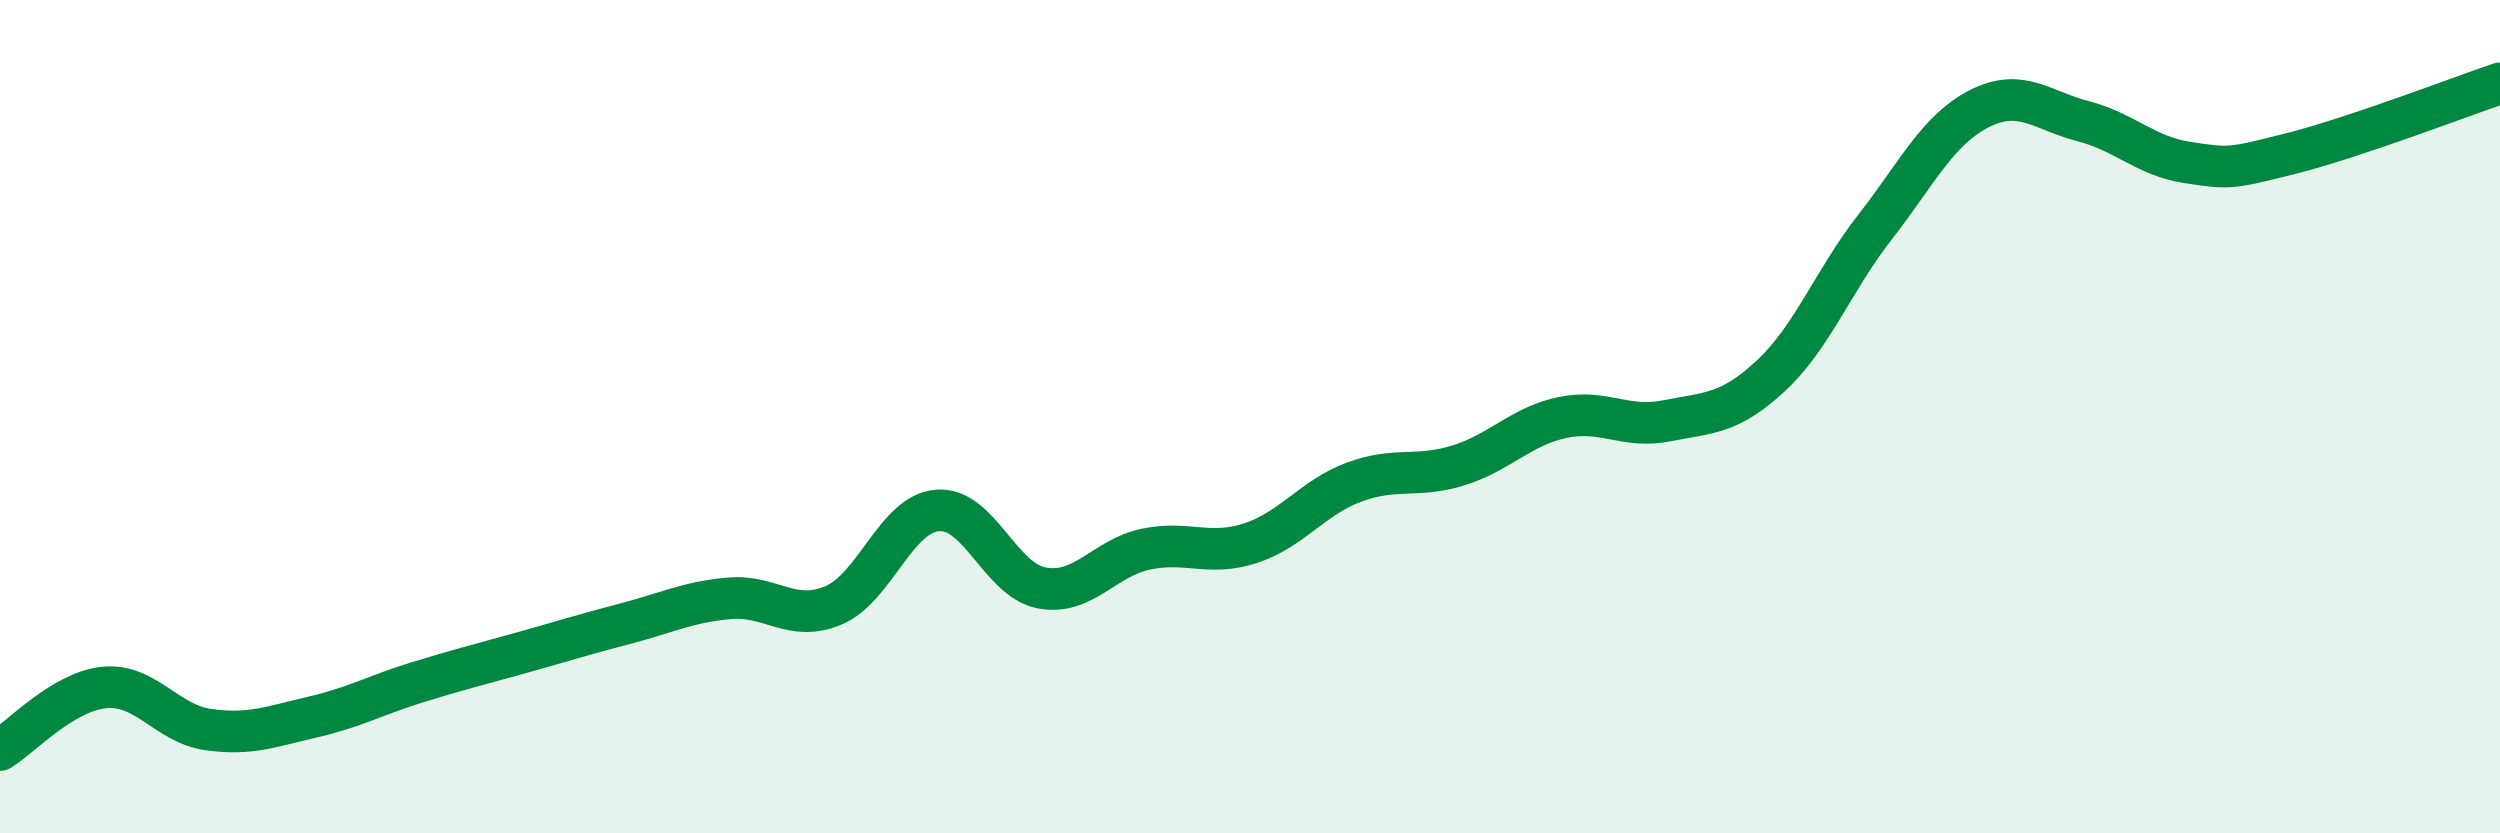
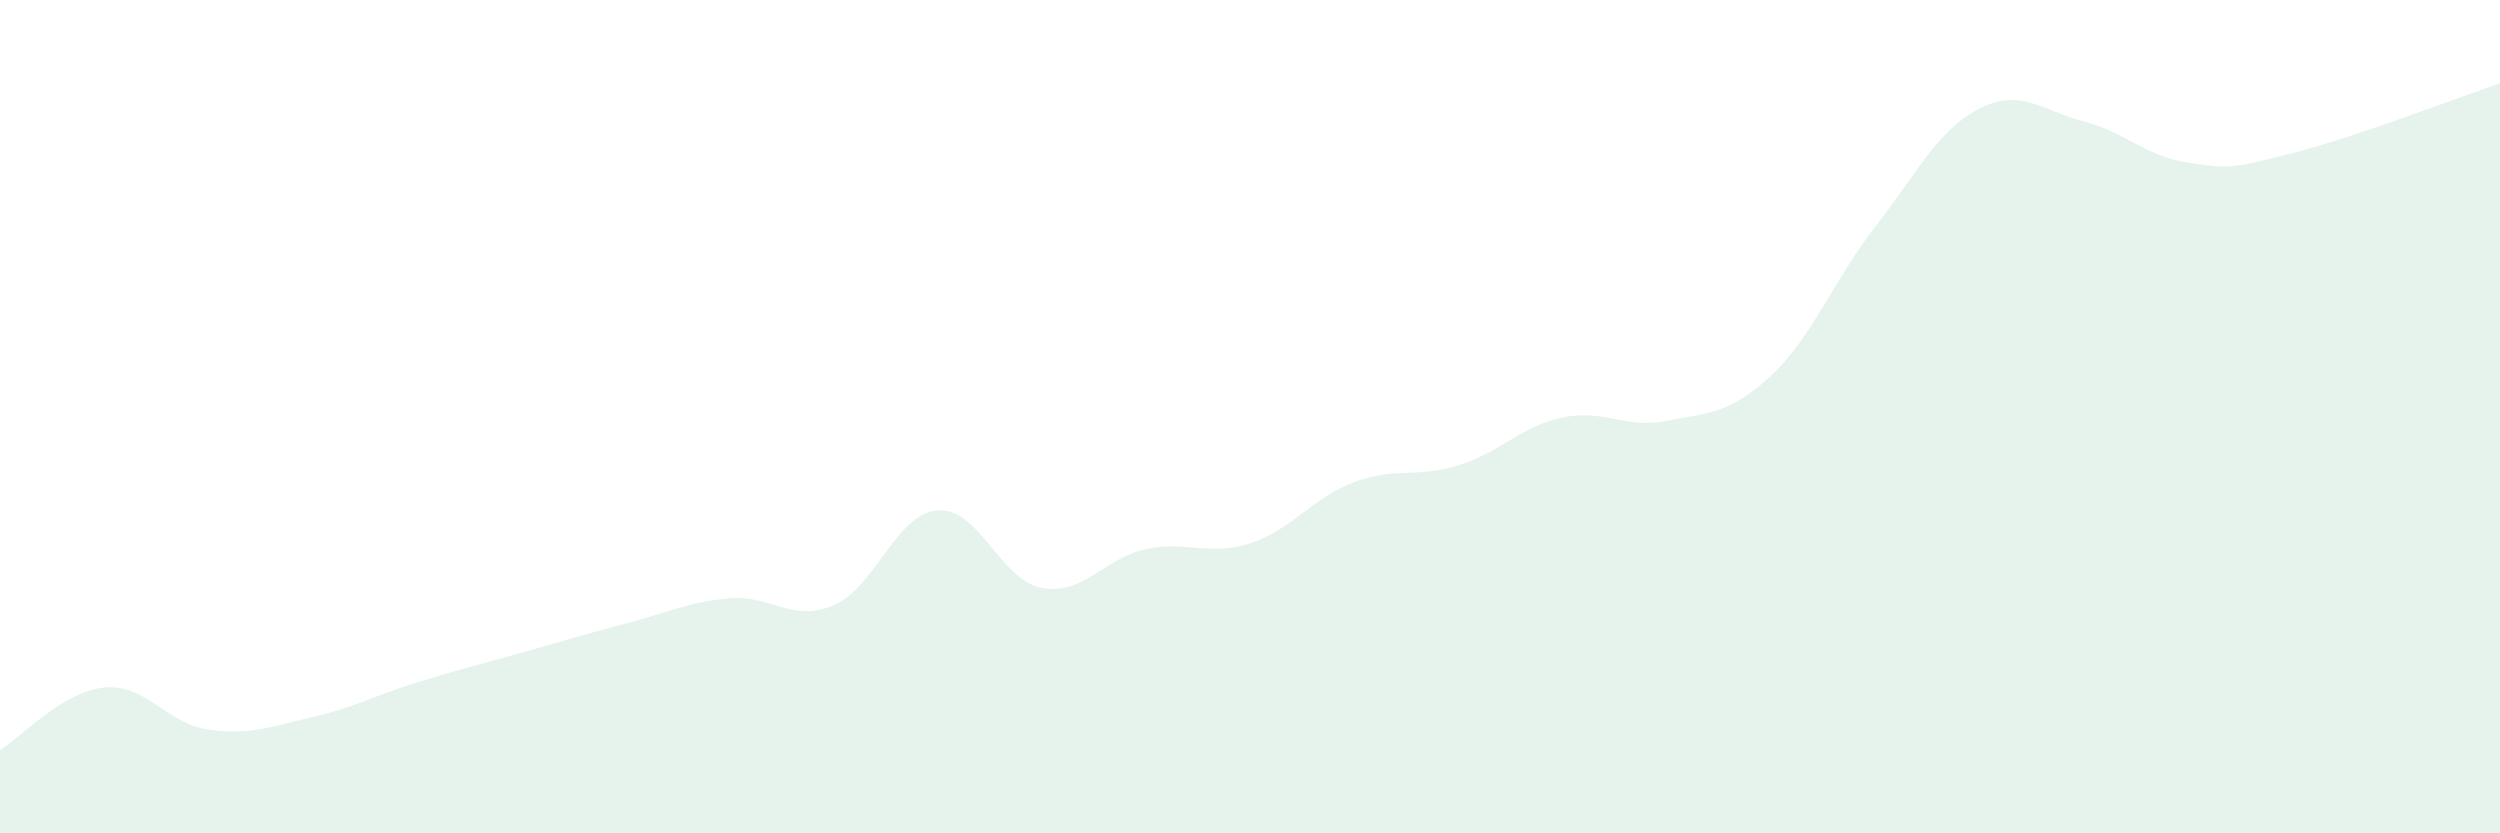
<svg xmlns="http://www.w3.org/2000/svg" width="60" height="20" viewBox="0 0 60 20">
  <path d="M 0,18 C 0.5,17.7 1.5,16.6 2.5,16.5 C 3.5,16.4 4,17.37 5,17.51 C 6,17.65 6.5,17.44 7.5,17.21 C 8.5,16.98 9,16.69 10,16.38 C 11,16.07 11.5,15.95 12.5,15.67 C 13.5,15.39 14,15.23 15,14.97 C 16,14.71 16.5,14.45 17.5,14.36 C 18.5,14.27 19,14.95 20,14.53 C 21,14.11 21.5,12.33 22.5,12.25 C 23.5,12.17 24,13.92 25,14.11 C 26,14.3 26.5,13.39 27.5,13.18 C 28.5,12.97 29,13.36 30,13.04 C 31,12.72 31.5,11.94 32.5,11.57 C 33.5,11.2 34,11.48 35,11.17 C 36,10.86 36.5,10.23 37.5,10.02 C 38.5,9.81 39,10.3 40,10.1 C 41,9.9 41.5,9.95 42.5,9.02 C 43.5,8.09 44,6.73 45,5.45 C 46,4.17 46.5,3.12 47.5,2.61 C 48.5,2.1 49,2.65 50,2.91 C 51,3.17 51.5,3.75 52.5,3.9 C 53.5,4.05 53.5,4.06 55,3.68 C 56.5,3.3 59,2.34 60,2L60 20L0 20Z" fill="#008740" opacity="0.1" stroke-linecap="round" stroke-linejoin="round" />
-   <path d="M 0,18 C 0.5,17.7 1.5,16.6 2.5,16.5 C 3.5,16.4 4,17.37 5,17.51 C 6,17.65 6.5,17.44 7.5,17.21 C 8.5,16.98 9,16.69 10,16.38 C 11,16.07 11.5,15.95 12.5,15.67 C 13.5,15.39 14,15.23 15,14.97 C 16,14.71 16.5,14.45 17.5,14.36 C 18.5,14.27 19,14.95 20,14.53 C 21,14.11 21.5,12.33 22.5,12.25 C 23.5,12.17 24,13.92 25,14.11 C 26,14.3 26.5,13.39 27.5,13.18 C 28.5,12.97 29,13.36 30,13.04 C 31,12.72 31.5,11.94 32.5,11.57 C 33.5,11.2 34,11.48 35,11.17 C 36,10.86 36.5,10.23 37.5,10.02 C 38.5,9.81 39,10.3 40,10.1 C 41,9.9 41.5,9.95 42.5,9.02 C 43.5,8.09 44,6.73 45,5.45 C 46,4.17 46.5,3.12 47.5,2.61 C 48.5,2.1 49,2.65 50,2.91 C 51,3.17 51.5,3.75 52.5,3.9 C 53.5,4.05 53.5,4.06 55,3.68 C 56.5,3.3 59,2.34 60,2" stroke="#008740" stroke-width="1" fill="none" stroke-linecap="round" stroke-linejoin="round" />
</svg>